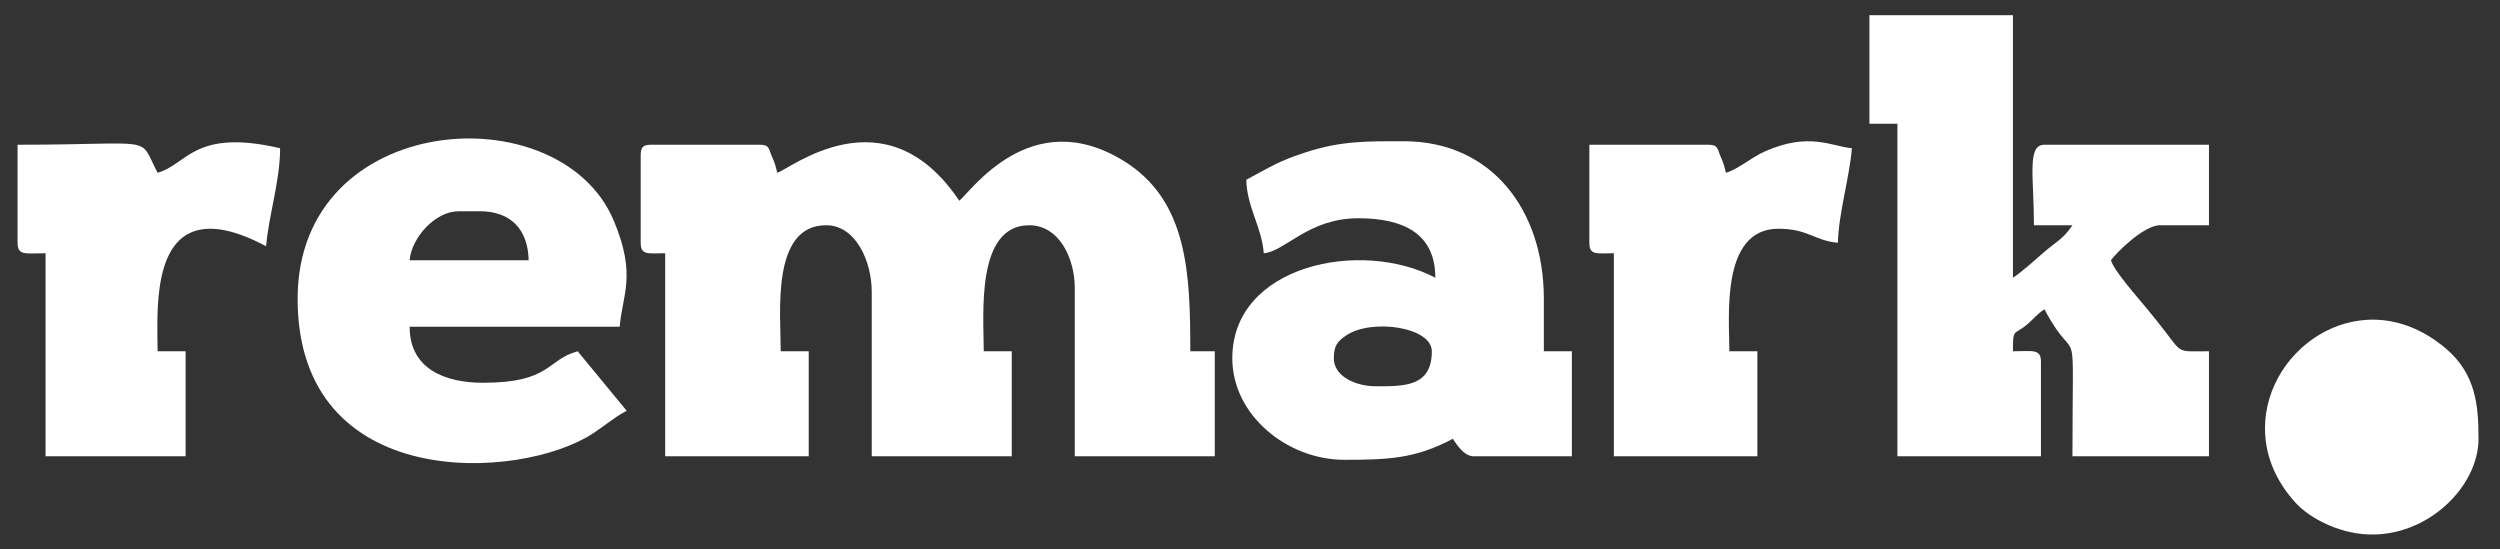
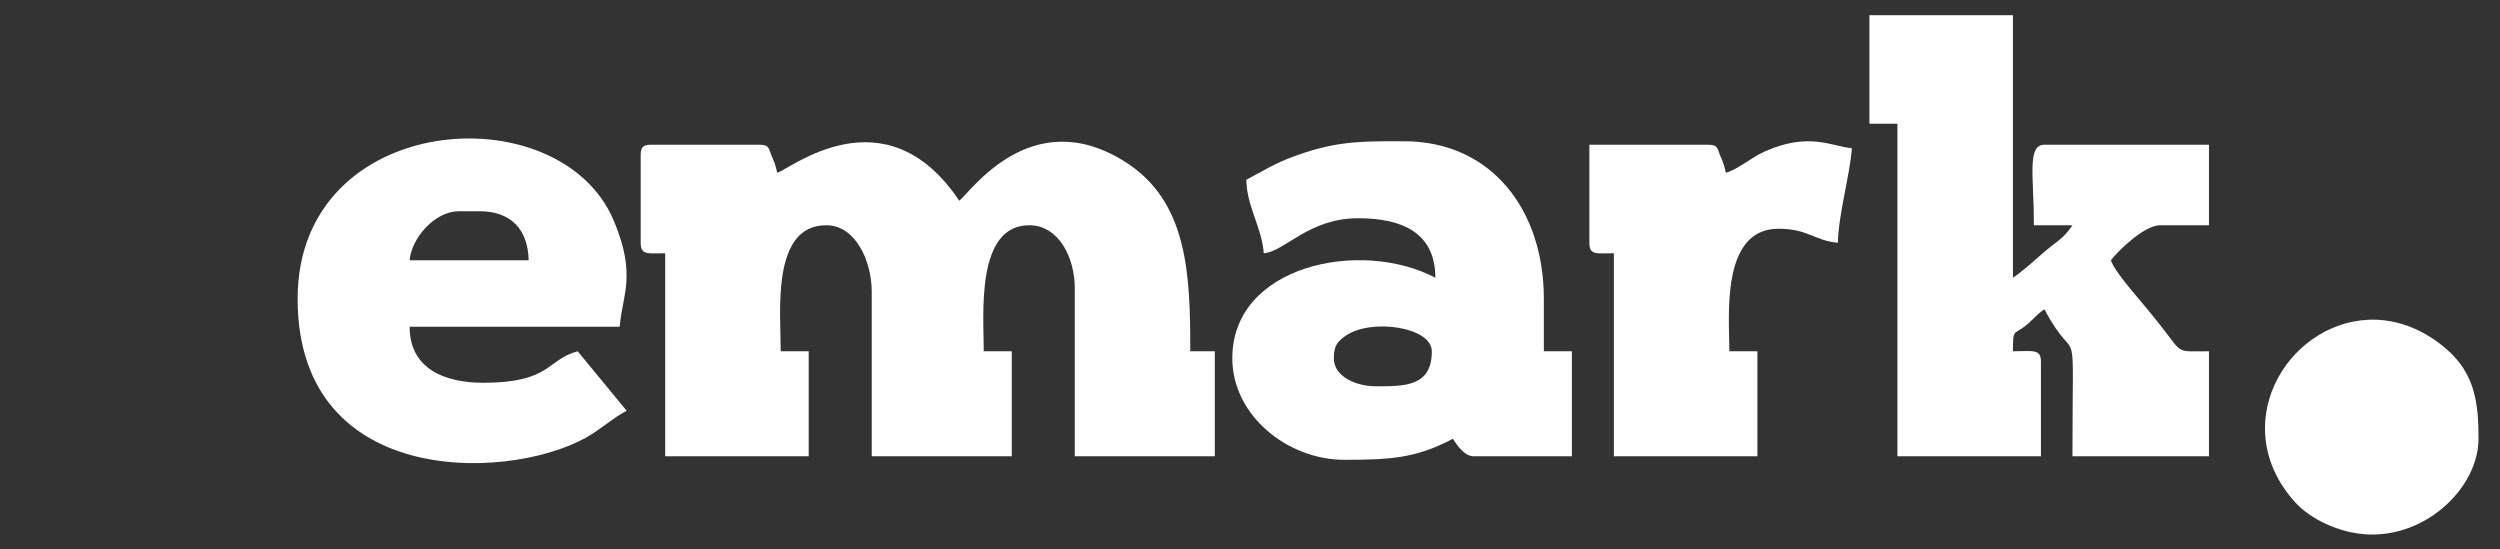
<svg xmlns="http://www.w3.org/2000/svg" xml:space="preserve" width="91mm" height="20mm" style="shape-rendering:geometricPrecision; text-rendering:geometricPrecision; image-rendering:optimizeQuality; fill-rule:evenodd; clip-rule:evenodd" viewBox="0 0 9100 2000">
  <rect x="0" y="0" width="9100" height="2000" fill="#333333" stroke="none" />
  <defs>
    <style type="text/css">  .fil0 {fill:white}  </style>
  </defs>
  <g id="Слой_x0020_1">
    <g id="_1821077393216">
      <path class="fil0" d="M2829.05 628.76c-5.6,-24.06 -7.74,-33.27 -18.73,-57.75 -12.82,-28.72 -8.27,-44.18 -45.01,-44.18l-394.96 0c-29.38,0 -38.24,8.86 -38.24,38.24l0 318.54c0,46.84 27.2,38.24 89.16,38.24l0 739.06 522.45 0 0 -382.28 -101.9 0c0,-139.05 -35.8,-458.73 165.64,-458.73 107.22,0 165.63,130.67 165.63,242.11l0 598.9 509.68 0 0 -382.28 -101.92 0c0,-131.59 -30.47,-458.73 165.66,-458.73 106.87,0 165.64,116.8 165.64,229.38l0 611.63 509.68 0 0 -382.28 -89.22 0c0,-278.41 -7.65,-546.11 -239.2,-690.94 -341.73,-213.76 -562.71,114.38 -601.78,143.02 -269.78,-402.92 -619.01,-112.08 -662.58,-101.95z" />
      <path class="fil0" d="M6804.67 450.38l101.89 0 0 1210.53 522.45 0 0 -344.07c0,-48.23 -29.72,-38.21 -101.9,-38.21 0,-88.02 2.72,-55.22 53.56,-99.32 26.72,-23.2 31.85,-33.99 61.07,-53.58 124.32,234.87 101.98,-17.98 101.98,535.18l496.95 0 0 -382.28c-114,0 -96.93,9.99 -158.54,-70.85 -23.86,-31.35 -43.57,-55.25 -67.9,-84.99 -30.3,-37.05 -120.27,-137.72 -130.34,-175.46 15.32,-22.93 117.99,-127.43 178.4,-127.43l178.38 0 0 -293.07 -598.93 0c-64.68,0 -38.21,117.05 -38.21,293.07l140.19 0c-34.32,51.22 -59.74,59.88 -104.81,99.09 -33.77,29.47 -77.58,69.13 -111.8,92.05l0 -955.67 -522.44 0 0 395.01z" />
      <path class="fil0" d="M4855.09 1304.1c0,-45.95 13.62,-61.77 44.56,-82.83 92.77,-63.16 312.21,-30.94 312.21,57.36 0,129.42 -100.81,127.43 -203.87,127.43 -70.85,0 -152.9,-34.53 -152.9,-101.96zm-318.6 -649.84c2.28,100.34 55.61,169.63 63.71,267.59 78.2,-6.52 161.51,-127.43 344.05,-127.43 161,0 280.38,53.76 280.38,216.62 -269.92,-142.8 -739.06,-46.95 -739.06,293.06 0,207.38 200.08,369.55 407.73,369.55 164.25,0 259.65,-4.83 395.01,-76.45 14.91,22.22 41.24,63.71 76.48,63.71l356.78 0 0 -382.28 -101.98 0 0 -191.14c0,-321.92 -189.36,-573.39 -509.68,-573.39 -136.86,0 -227.57,-1.42 -355.31,39.68 -102.67,32.99 -133.14,55.53 -218.11,100.48z" />
      <path class="fil0" d="M1669.48 768.92l76.48 0c113.83,0 175.87,66.24 178.37,178.41l-433.25 0c6.85,-82.06 92.71,-178.41 178.4,-178.41zm-586.13 318.57c0,708.03 810.9,663.99 1075.83,489.7 47.95,-31.55 74.28,-56.72 121.93,-81.95l-178.38 -216.61c-112.83,30.13 -96.7,114.69 -344.04,114.69 -137.44,0 -267.61,-49.12 -267.61,-203.88l764.56 0c9.74,-117.13 62.07,-187.5 -21.51,-386.25 -195.97,-465.94 -1150.78,-399.59 -1150.78,284.3z" />
      <path class="fil0" d="M6282.22 628.76c-5.63,-24.06 -7.77,-33.27 -18.73,-57.75 -12.79,-28.72 -8.24,-44.18 -44.98,-44.18l-433.26 0 0 356.78c0,46.84 27.23,38.24 89.22,38.24l0 739.06 522.42 0 0 -382.28 -101.93 0c0,-120.57 -33.69,-445.99 178.4,-445.99 108.64,0 131.48,43.9 216.59,50.97 2.36,-105.89 42.07,-236.95 50.98,-344.04 -71.71,-5.96 -155.74,-60.88 -318.76,12.52 -48.62,21.86 -97.24,65.26 -139.95,76.67z" />
-       <path class="fil0" d="M573.67 628.76c-73.67,-139.22 8.63,-101.93 -509.73,-101.93l0 356.78c0,48.23 29.77,38.24 101.98,38.24l0 739.06 509.68 0 0 -382.28 -101.93 0c0,-128.34 -25.44,-445.99 191.14,-445.99 74.76,0 154.23,37.46 203.85,63.71 9.24,-111.03 50.98,-238.79 50.98,-356.78 -314.21,-73.2 -339.19,60.69 -445.97,89.19z" />
      <path class="fil0" d="M8244.54 1558.96c0,116.24 53.42,207.73 111.28,271 52.22,57.05 156.26,110.75 263.34,115.35 217.87,9.36 402.65,-174.68 402.65,-348.11 0,-120.27 -9.46,-235.27 -118.13,-327.87 -297.31,-253.44 -659.14,-9.15 -659.14,289.63z" />
    </g>
  </g>
</svg>